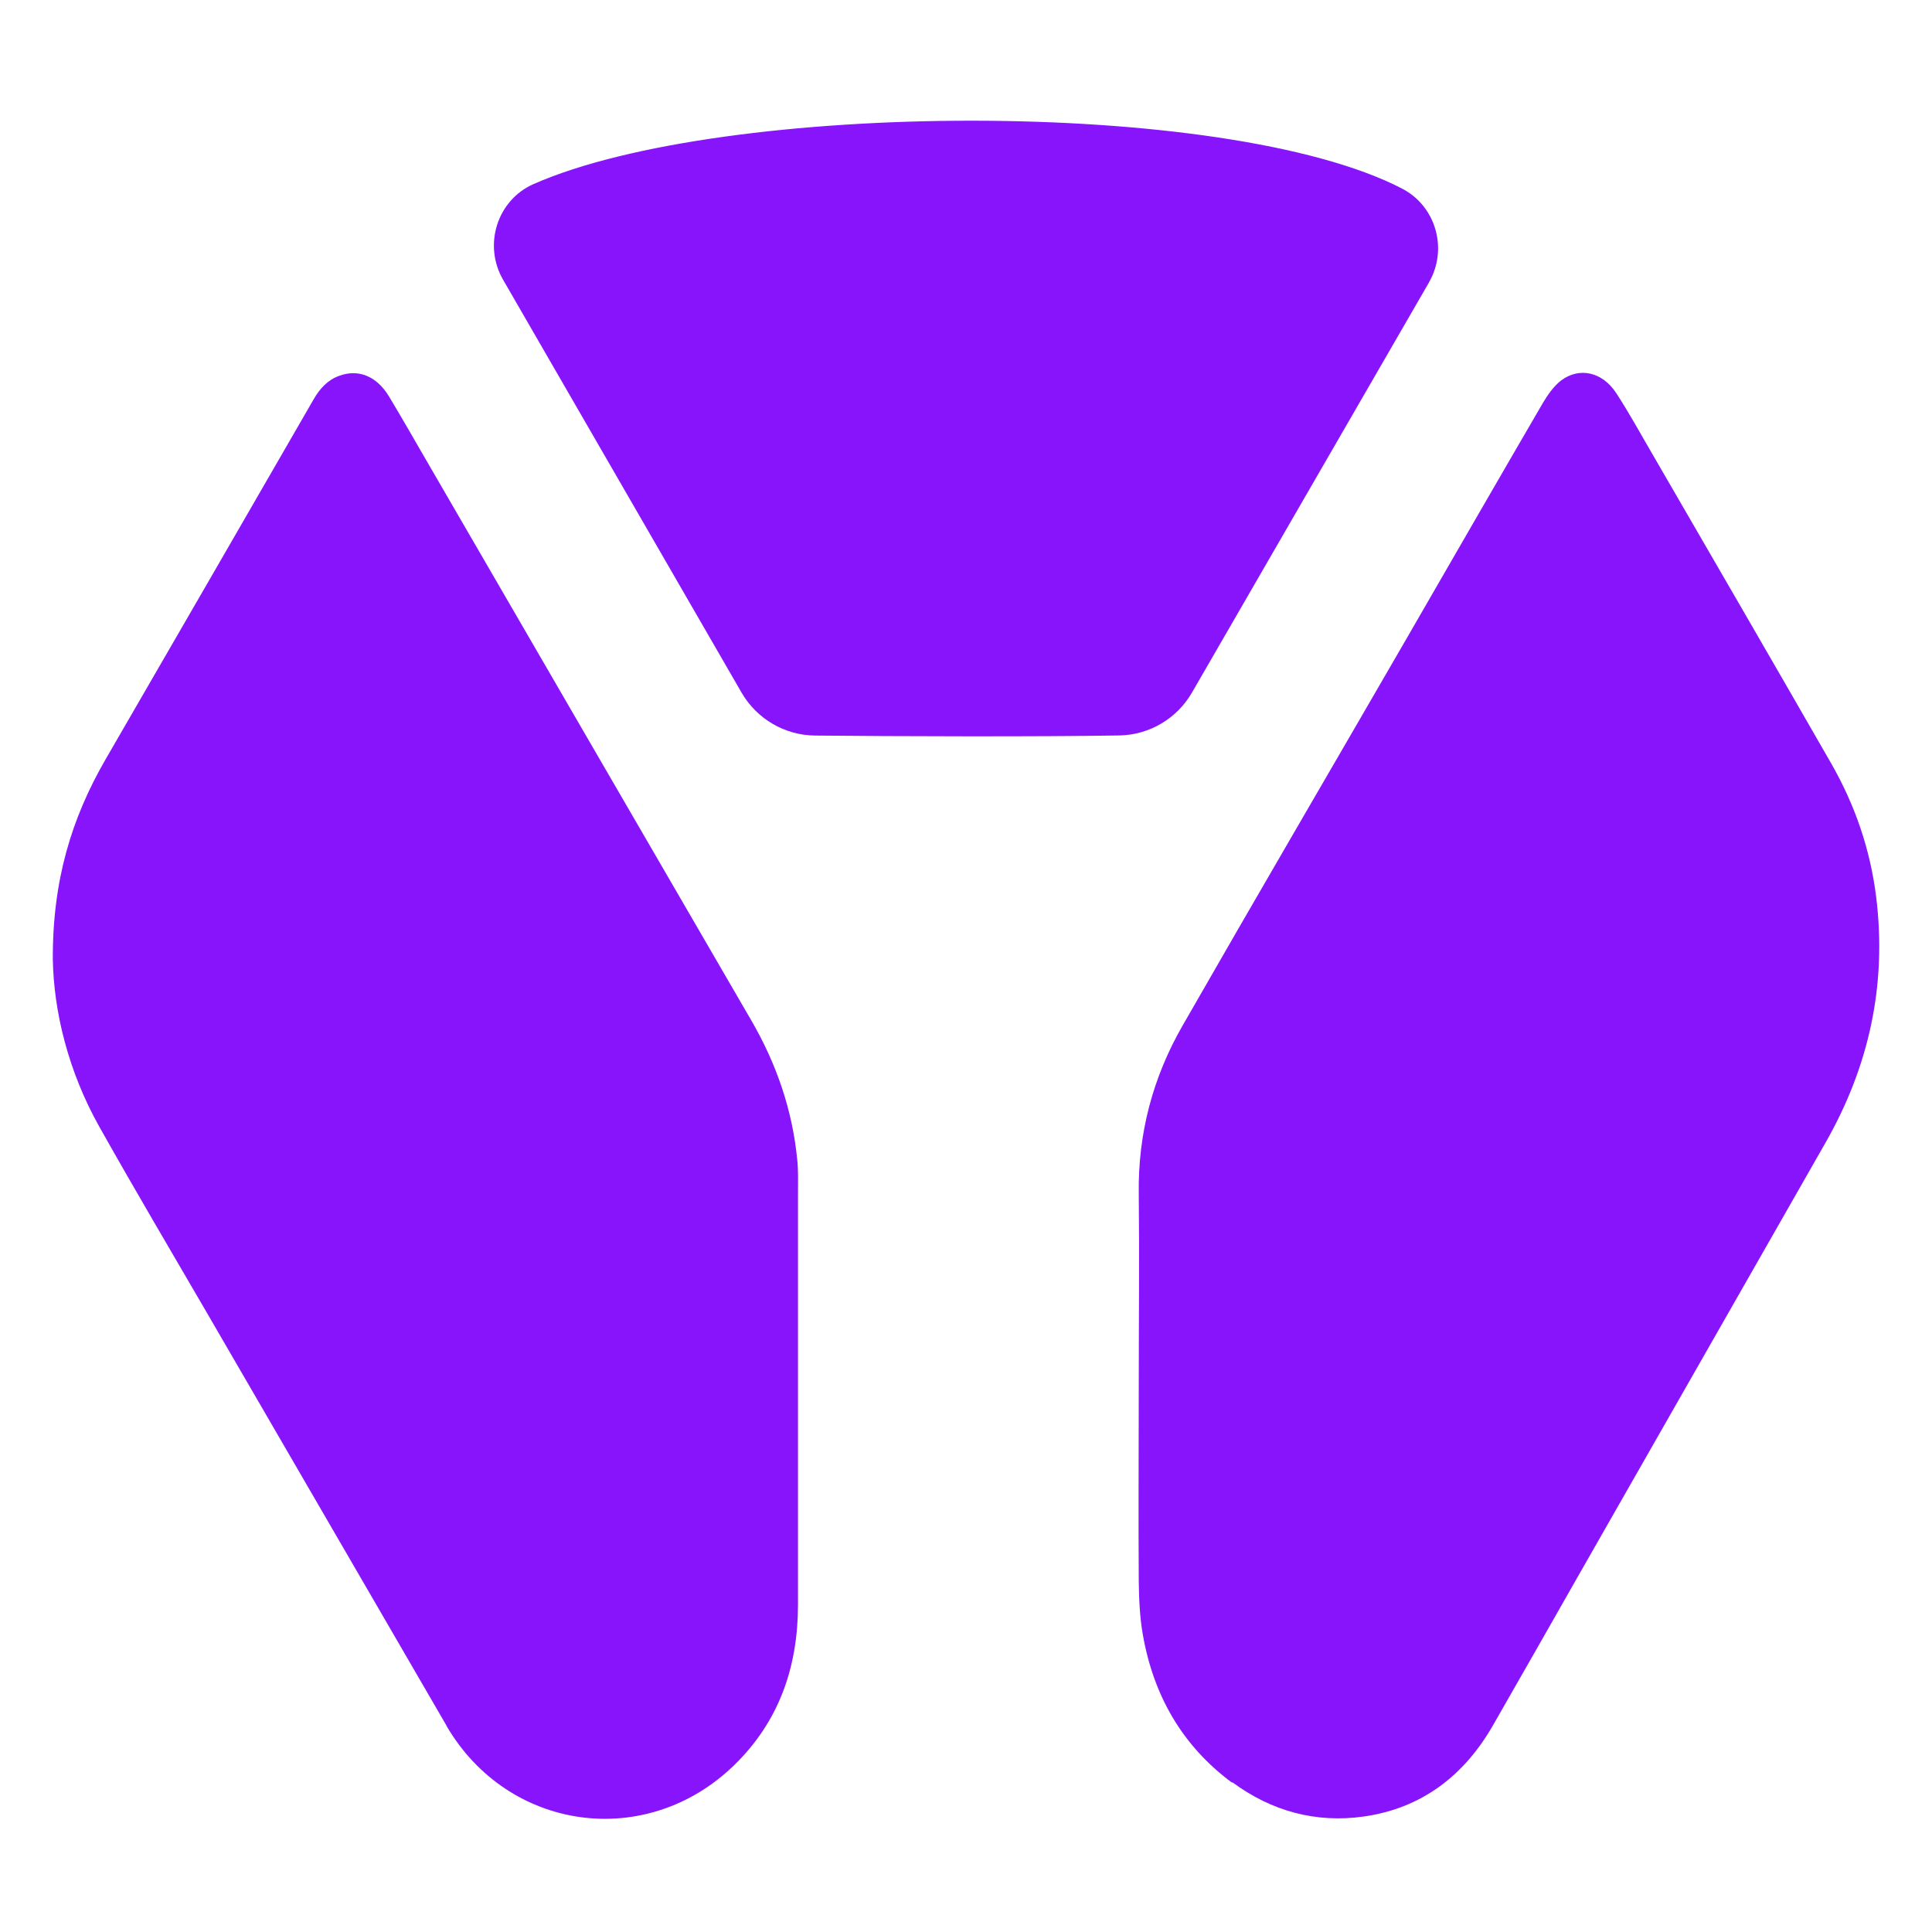
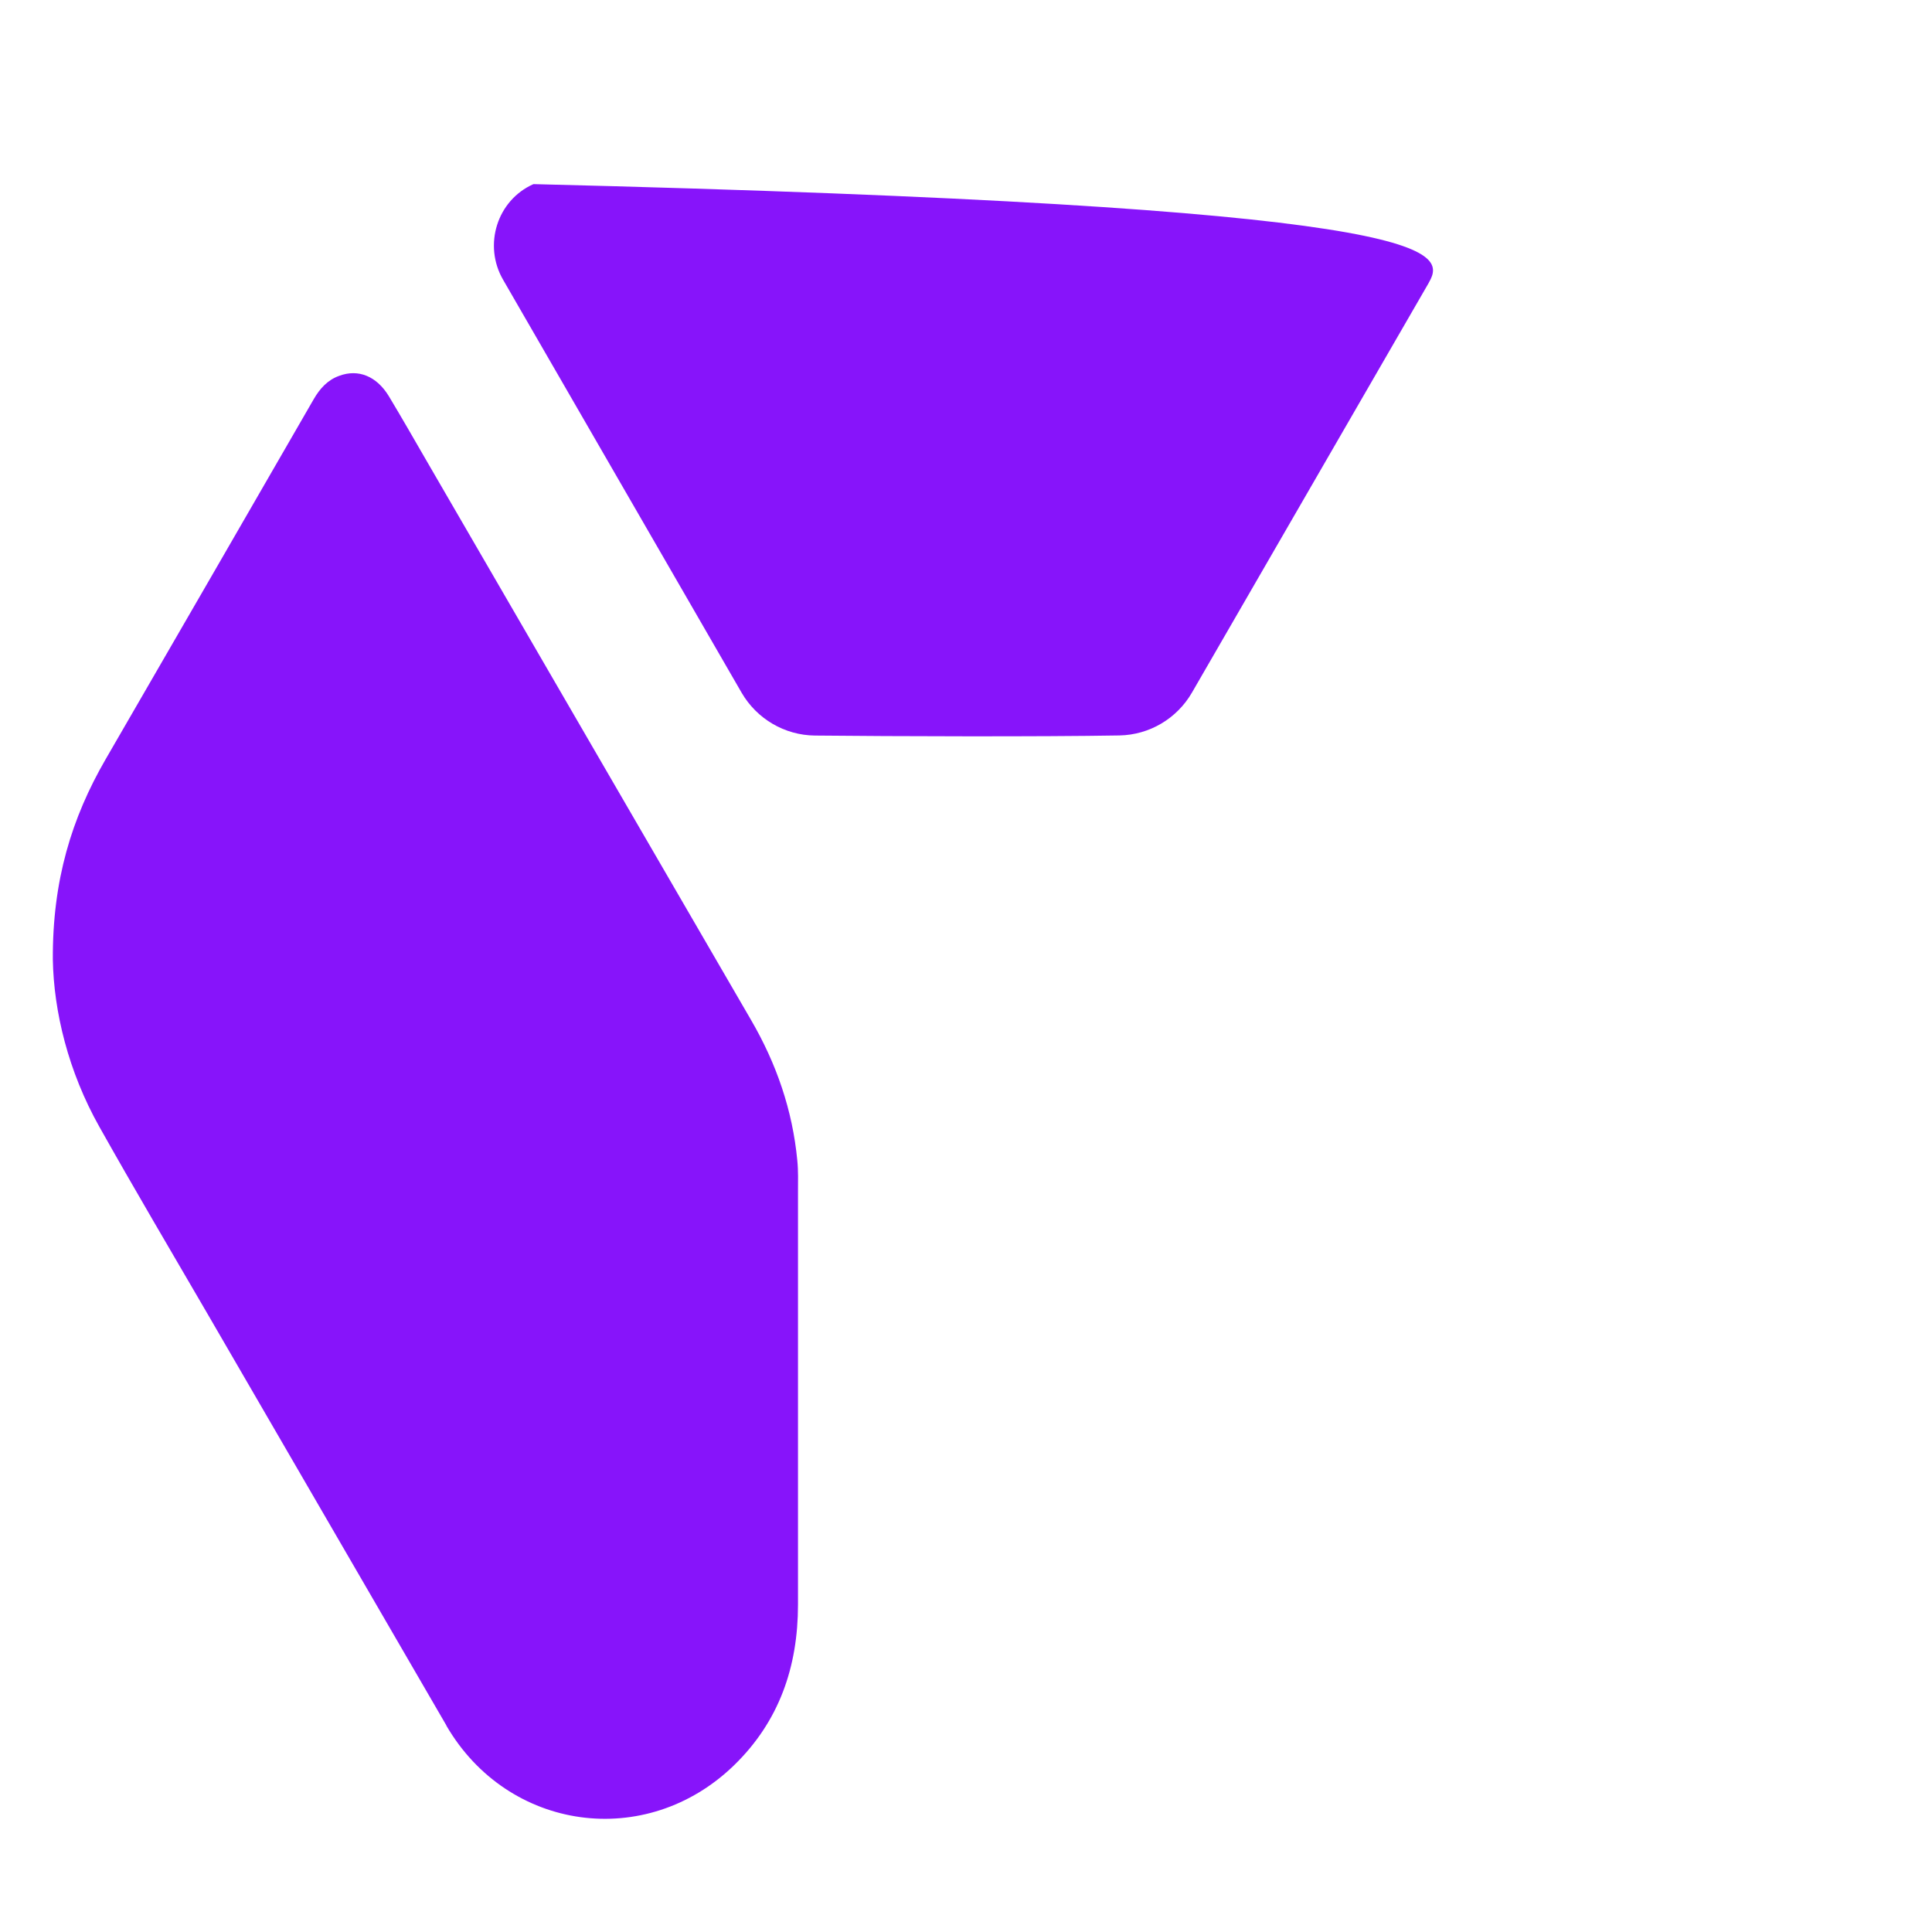
<svg xmlns="http://www.w3.org/2000/svg" width="256" height="256" viewBox="0 0 256 256" fill="none">
  <g clip-path="url(#clip0_2400_3)">
-     <path d="M189.338 37.442L157.942 91.769C155.952 95.217 152.302 97.379 148.322 97.451C138.057 97.63 118.244 97.573 107.979 97.465C103.97 97.422 100.284 95.26 98.265 91.783L66.662 37.068C64.007 32.486 65.854 26.538 70.685 24.397C95.71 13.342 162.366 12.847 185.787 24.993C190.297 27.335 191.886 33.024 189.338 37.428V37.442Z" fill="#8714FA" />
+     <path d="M189.338 37.442L157.942 91.769C155.952 95.217 152.302 97.379 148.322 97.451C138.057 97.63 118.244 97.573 107.979 97.465C103.97 97.422 100.284 95.26 98.265 91.783L66.662 37.068C64.007 32.486 65.854 26.538 70.685 24.397C190.297 27.335 191.886 33.024 189.338 37.428V37.442Z" fill="#8714FA" />
    <path d="M59.154 228.638C48.581 210.443 38.03 192.219 27.458 174.024C22.676 165.806 17.837 157.617 13.17 149.313C9.047 141.987 7.122 134.035 7 127.146C6.943 116.644 9.512 108.369 13.972 100.647C23.199 84.736 32.383 68.797 41.574 52.886C42.382 51.492 43.413 50.336 44.974 49.79C47.486 48.863 49.906 49.847 51.516 52.484C53.22 55.321 54.859 58.18 56.498 61.017C70.843 85.728 85.166 110.459 99.511 135.141C102.882 140.931 105.008 147.087 105.645 153.745C105.789 155.139 105.738 156.547 105.738 157.94V212.619C105.738 220.887 103.226 228.121 97.263 233.91C85.617 245.217 67.3 242.674 59.139 228.645H59.147L59.154 228.638Z" fill="#8714FA" />
-     <path d="M163.253 236.216C156.654 231.331 152.853 224.673 151.436 216.627C151.028 214.314 150.92 211.915 150.892 209.537C150.834 200.91 150.892 192.298 150.892 183.671C150.892 175.044 150.985 166.682 150.892 158.185C150.777 150.168 152.767 142.734 156.711 135.874C166.425 118.921 176.274 102.084 186.045 85.189C192.179 74.572 198.285 63.955 204.455 53.367C205.092 52.297 205.865 51.191 206.817 50.444C209.237 48.597 212.293 49.258 214.14 52.06C215.901 54.754 217.419 57.555 219.043 60.328C226.91 73.897 234.777 87.466 242.586 101.057C245.786 106.616 247.833 112.571 248.613 118.936C250.024 130.508 247.661 141.297 241.899 151.397C231.033 170.432 220.146 189.496 209.287 208.532C205.479 215.219 201.685 221.9 197.848 228.58C194.019 235.268 188.4 239.606 180.705 240.698C174.334 241.596 168.465 239.98 163.296 236.159L163.268 236.187V236.209L163.253 236.216Z" fill="#8714FA" />
  </g>
  <defs>
    <clipPath id="clip0_2400_3">
      <rect width="242" height="225" fill="white" transform="translate(7 16)" />
    </clipPath>
  </defs>
</svg>